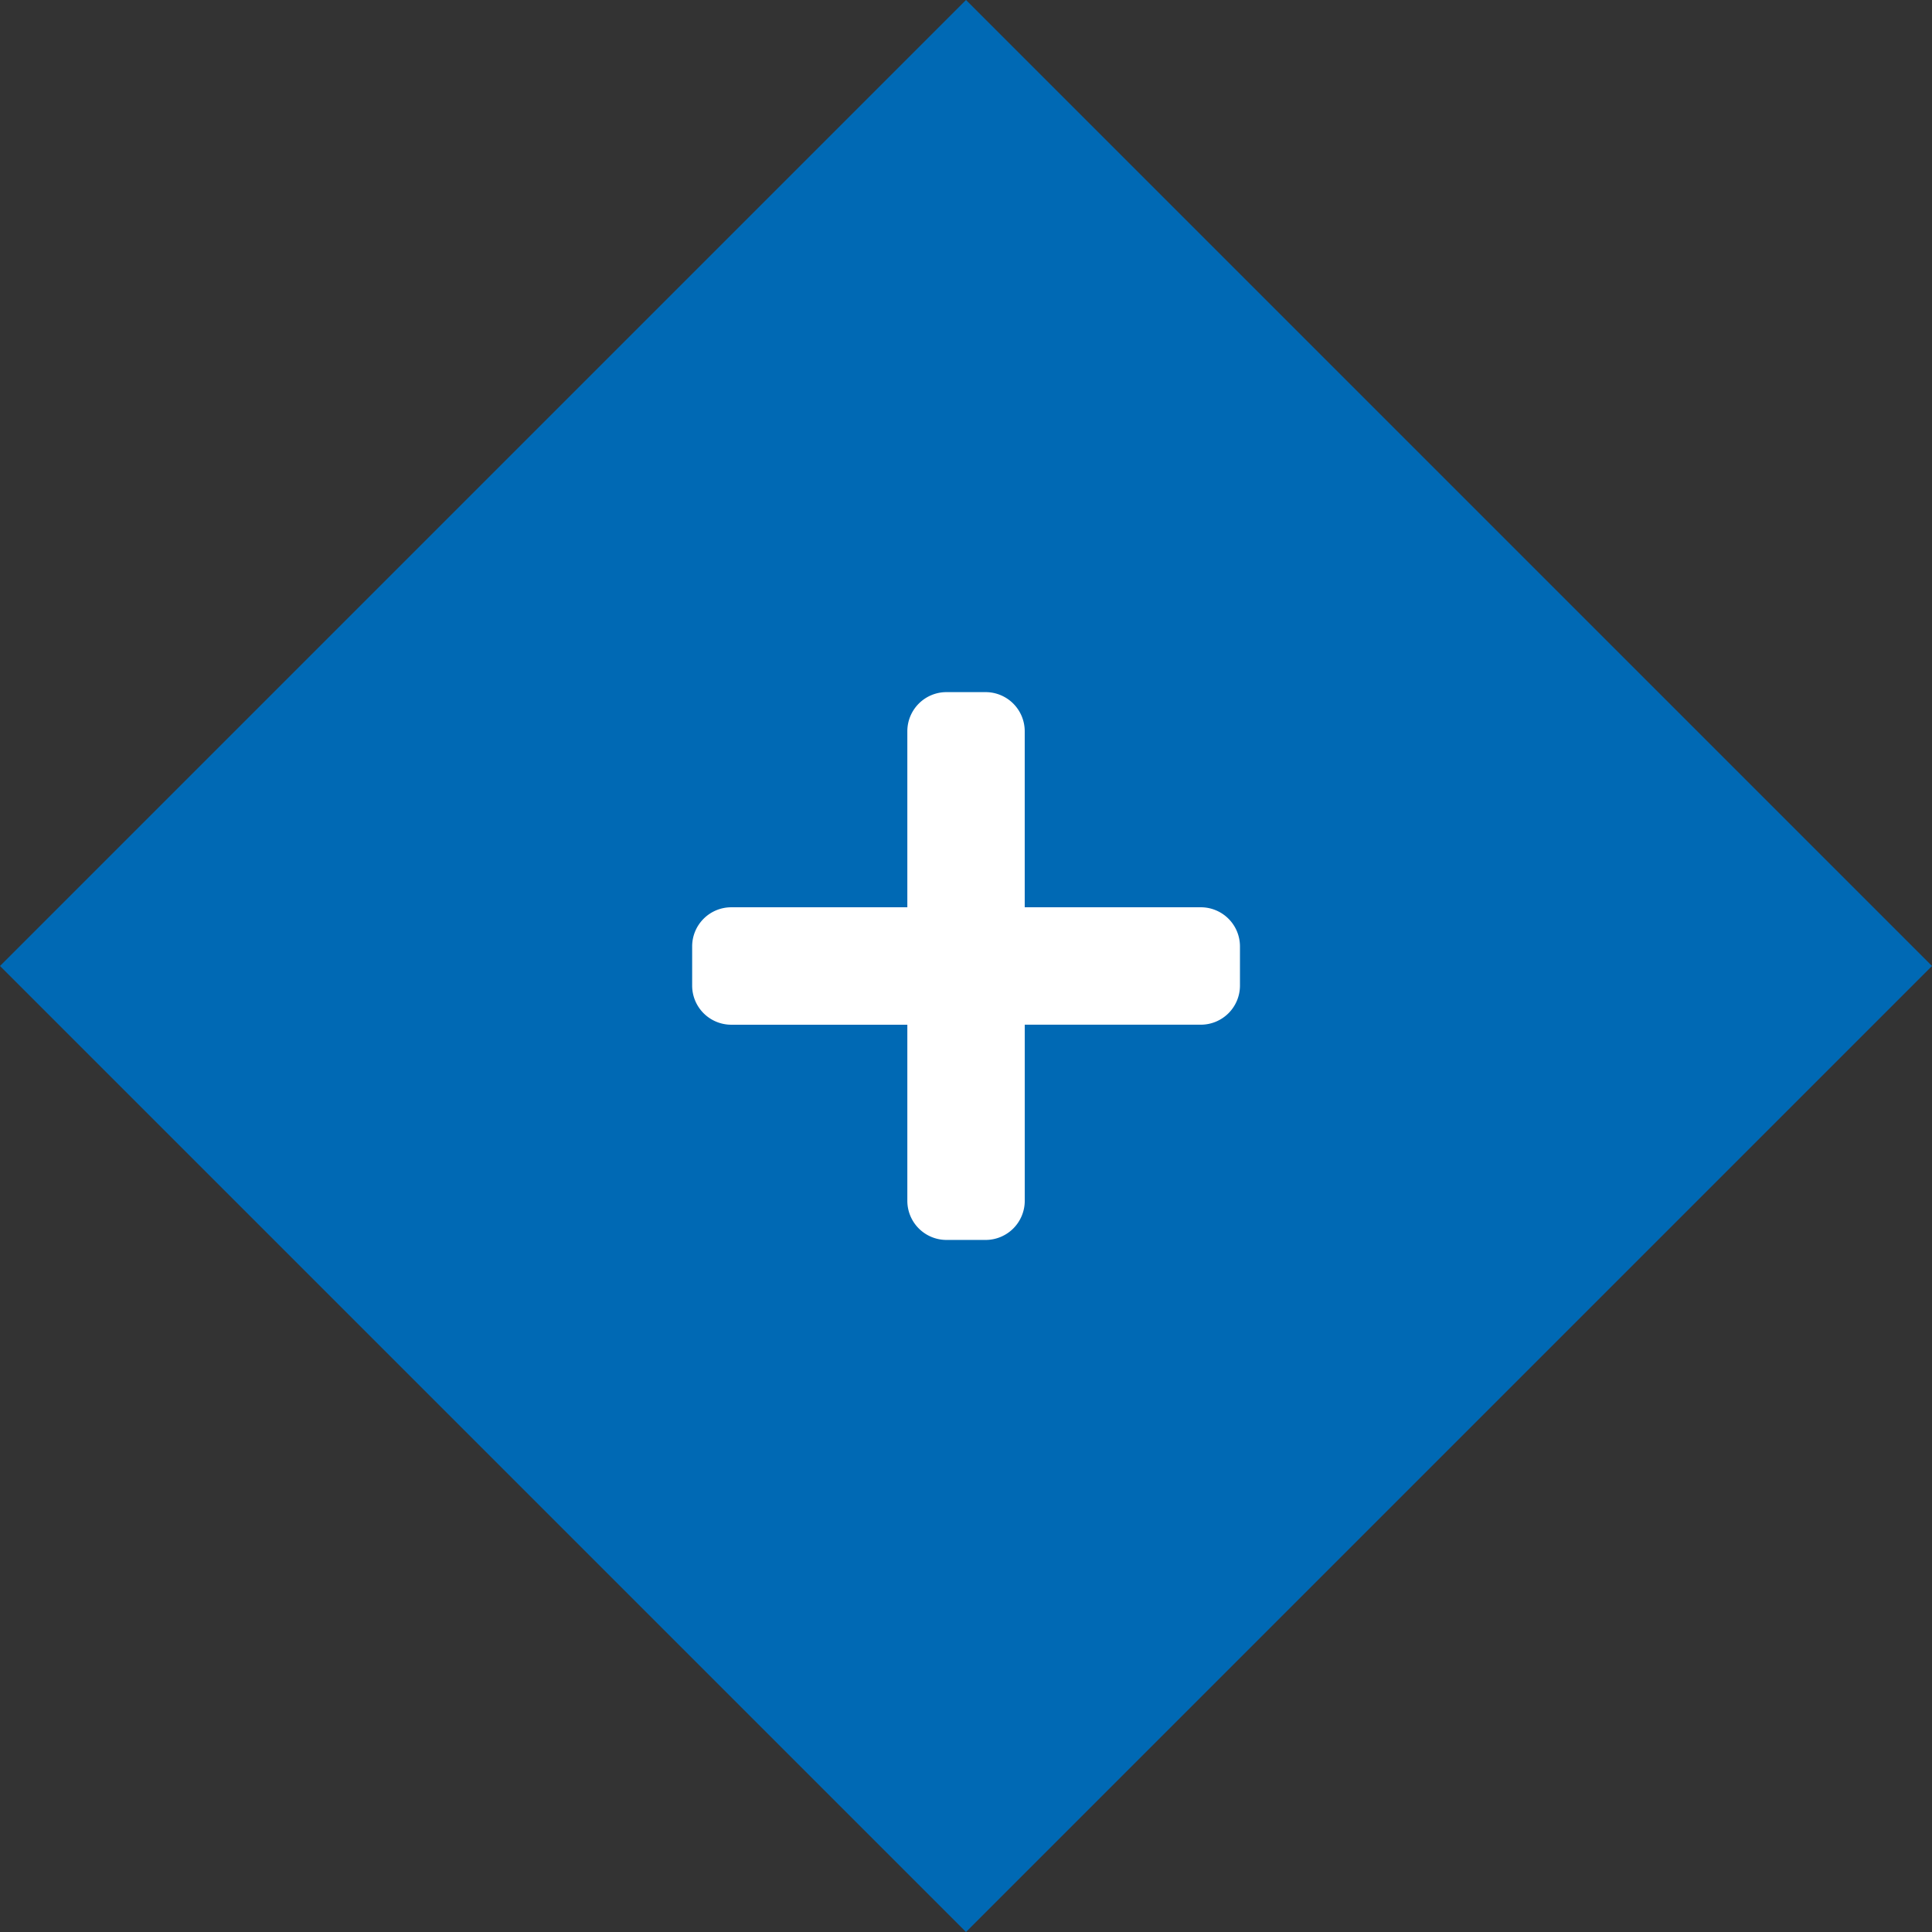
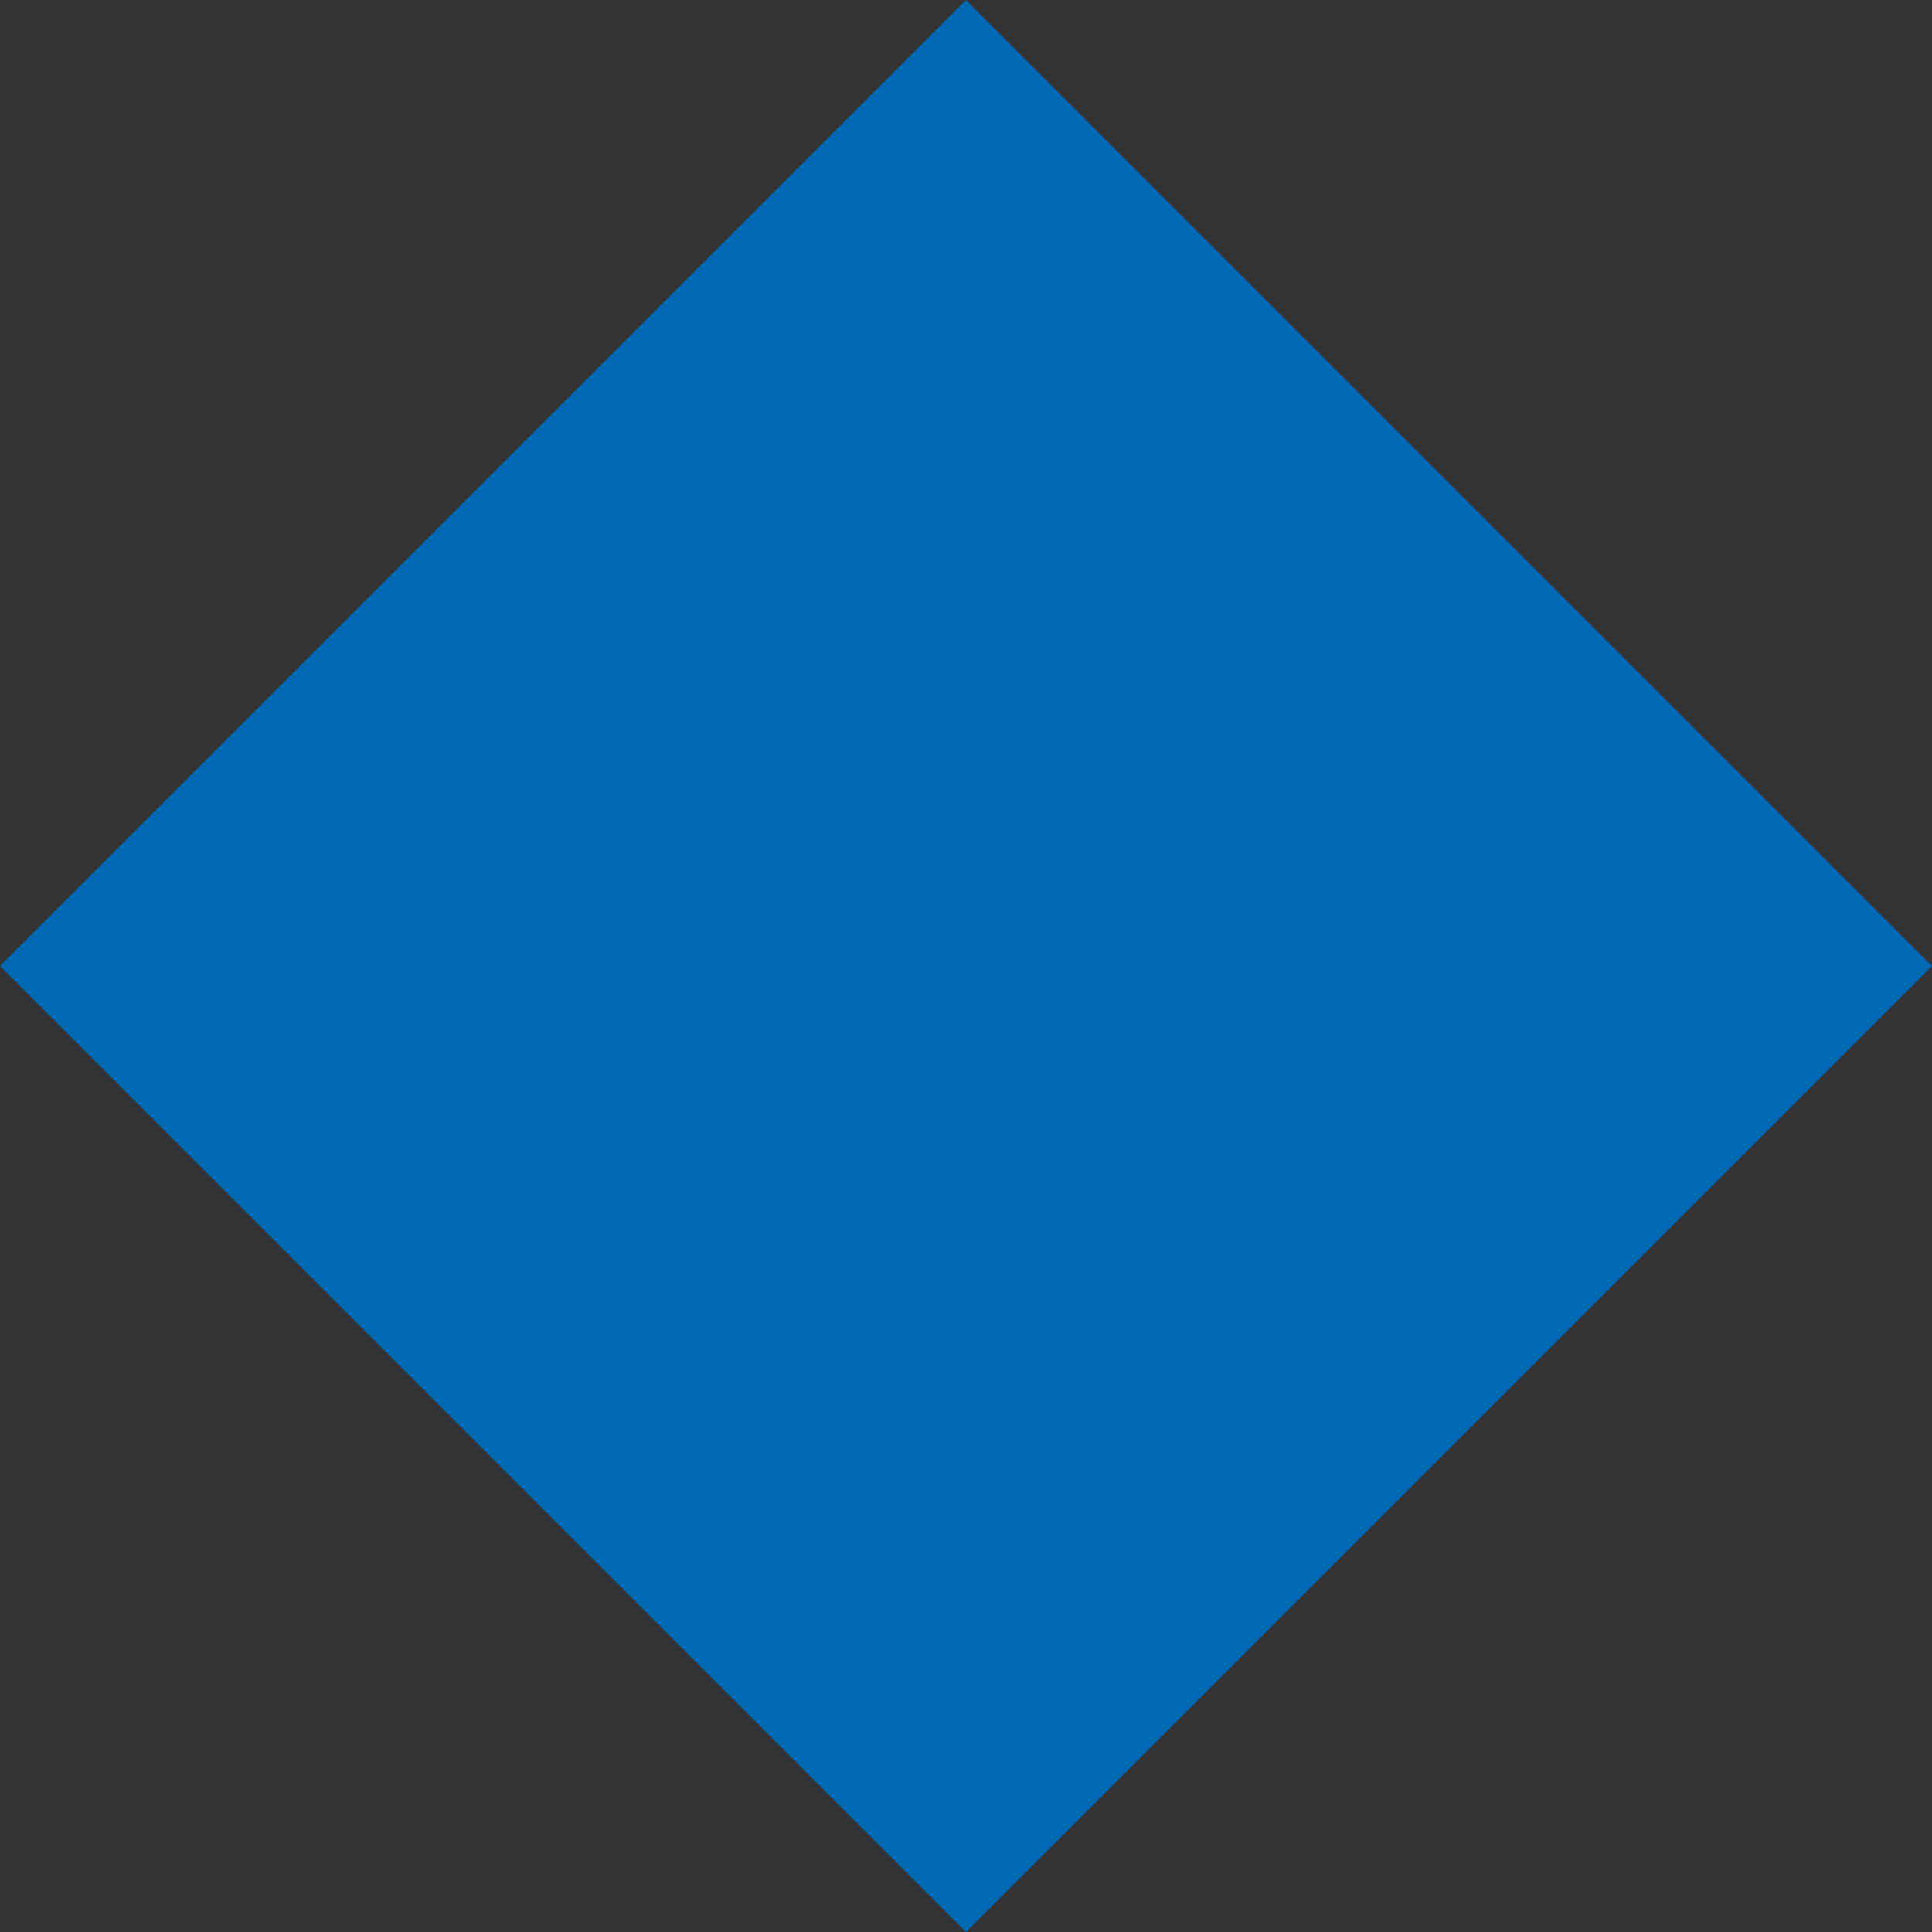
<svg xmlns="http://www.w3.org/2000/svg" width="66" height="66" viewBox="0 0 66 66">
  <rect x="0" y="0" width="66" height="66" fill="#333333" stroke="none" />
  <g id="Gruppe_78" data-name="Gruppe 78" transform="translate(-1105 -1167)">
    <g id="Gruppe_78-2" data-name="Gruppe 78" transform="translate(1105 1167)">
      <rect id="Rechteck_28" data-name="Rechteck 28" width="46.669" height="46.669" transform="translate(66 33) rotate(135)" fill="#0069b4" />
    </g>
-     <path id="Icon_awesome-plus" data-name="Icon awesome-plus" d="M17.375,9.6H11.361V3.587A1.337,1.337,0,0,0,10.024,2.25H8.688A1.337,1.337,0,0,0,7.351,3.587V9.6H1.337A1.337,1.337,0,0,0,0,10.938v1.337a1.337,1.337,0,0,0,1.337,1.337H7.351v6.015a1.337,1.337,0,0,0,1.337,1.337h1.337a1.337,1.337,0,0,0,1.337-1.337V13.611h6.015a1.337,1.337,0,0,0,1.337-1.337V10.938A1.337,1.337,0,0,0,17.375,9.6Z" transform="translate(1128.645 1188.394)" fill="#fff" />
  </g>
</svg>